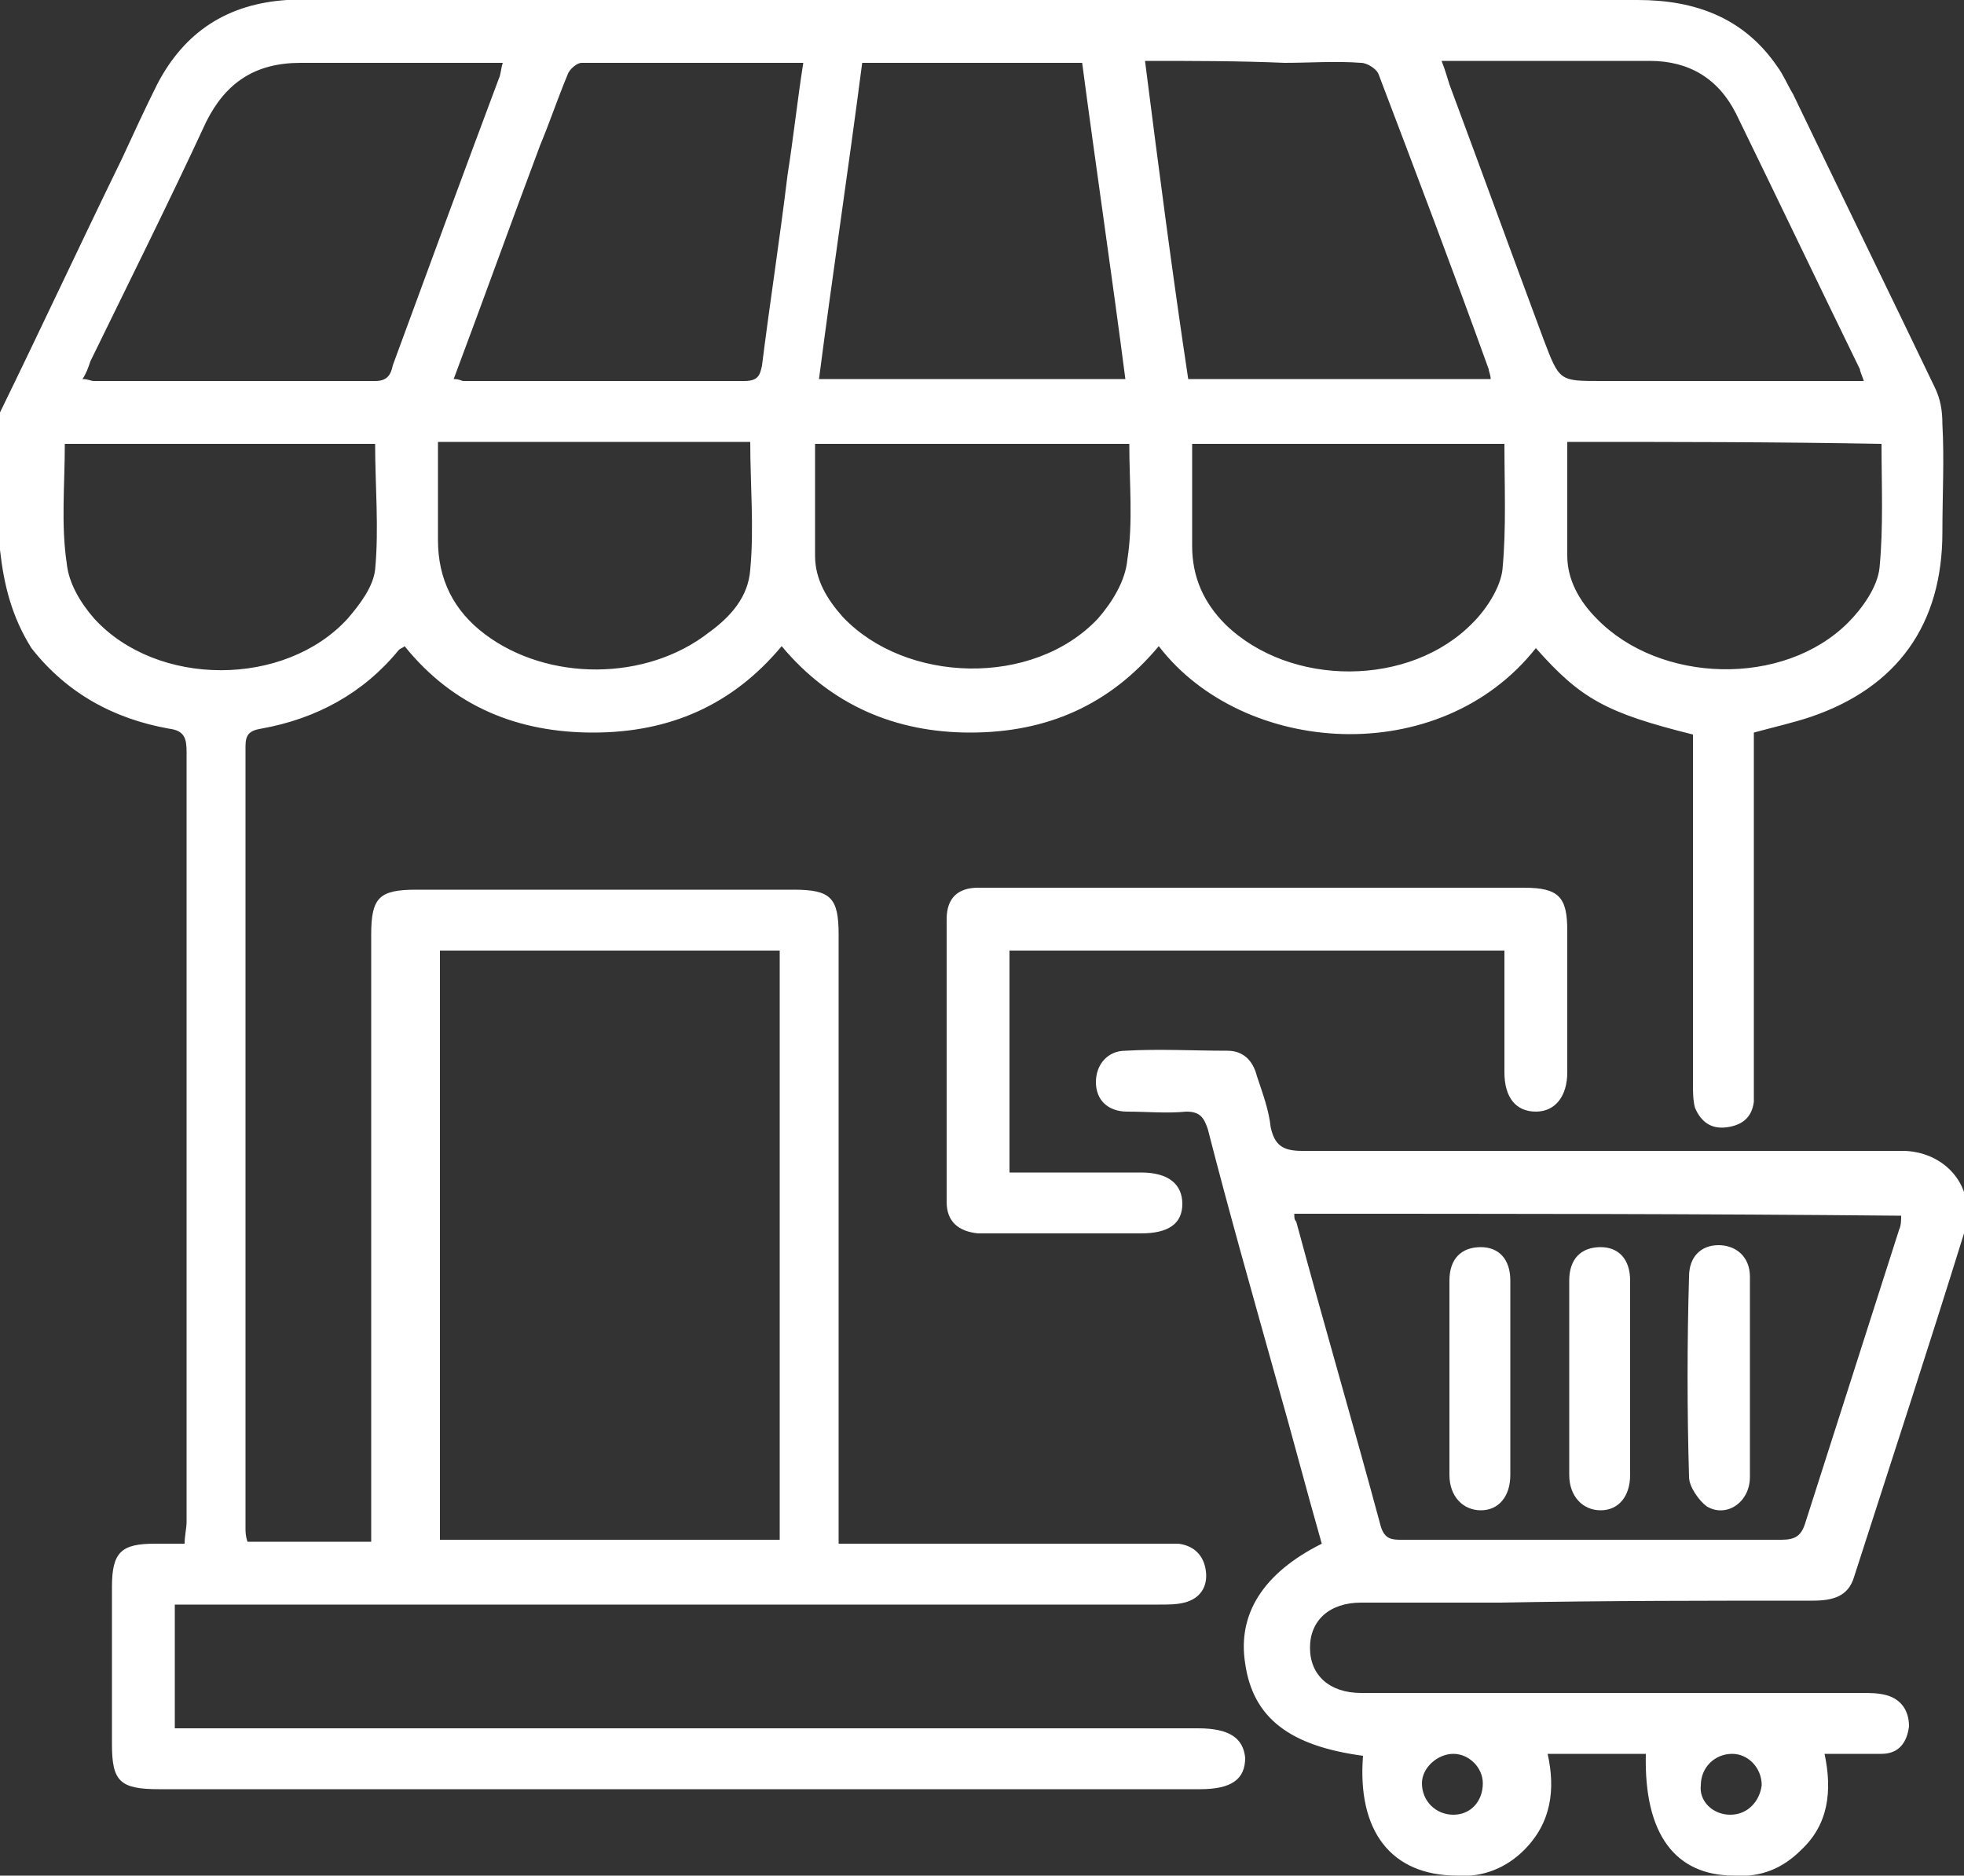
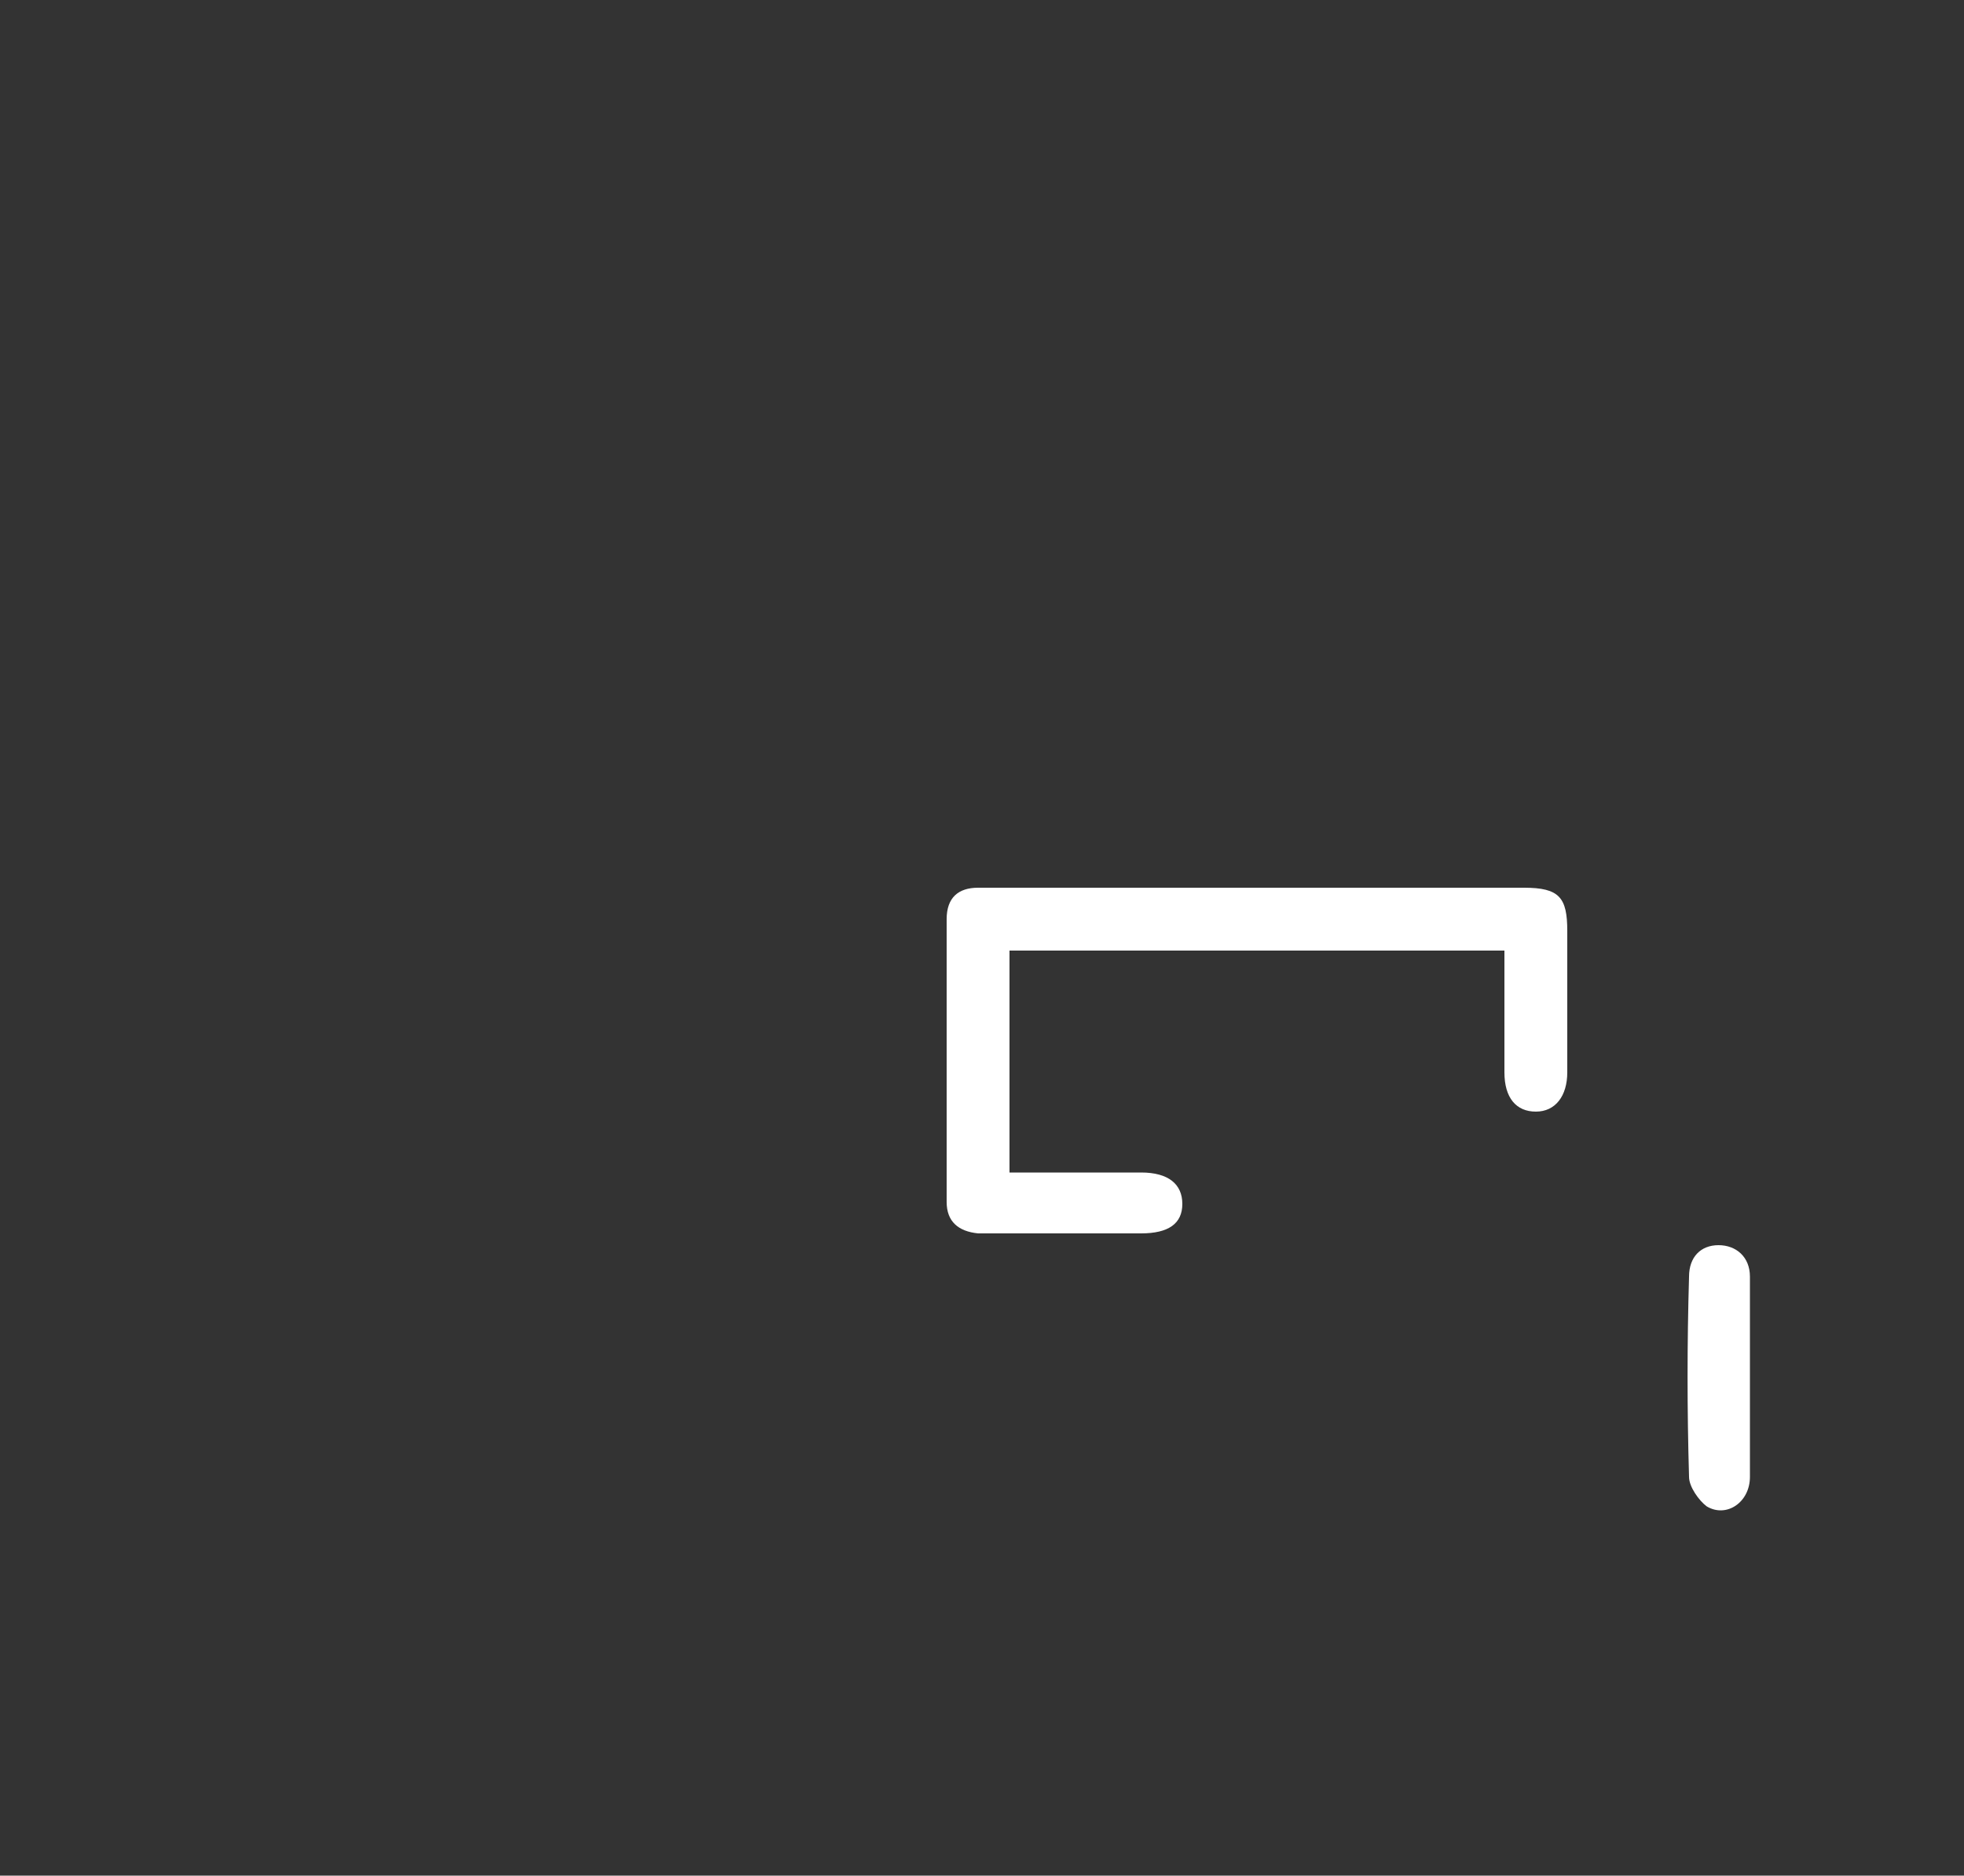
<svg xmlns="http://www.w3.org/2000/svg" version="1.1" id="Layer_1" x="0px" y="0px" viewBox="0 0 100 95.5" enable-background="new 0 0 100 95.5" xml:space="preserve">
  <rect x="0" y="0" width="100" height="95.5" fill="#333333" stroke="none" />
  <g>
-     <path fill="#FFFFFF" d="M0,21c2.1-4.3,4.1-8.6,6.2-12.9C6.8,6.8,7.4,5.5,8,4.3c1.4-2.7,3.6-4.1,6.6-4.3c0.3,0,0.7,0,1,0   c22.6,0,45.2,0,67.8,0c2.9,0,5.4,0.9,7.1,3.4c0.3,0.4,0.5,0.9,0.8,1.4c2.4,5,4.8,9.9,7.2,14.9c0.3,0.6,0.4,1.2,0.4,1.9   c0.1,1.8,0,3.6,0,5.5c0,4.7-2.3,7.9-6.7,9.4c-0.9,0.3-1.8,0.5-2.9,0.8c0,0.3,0,0.7,0,1.1c0,5.6,0,11.1,0,16.7c0,0.3,0,0.7,0,1   c-0.1,0.8-0.6,1.2-1.4,1.3c-0.8,0.1-1.3-0.3-1.6-1c-0.1-0.4-0.1-0.8-0.1-1.2c0-5.6,0-11.1,0-16.7c0-0.4,0-0.8,0-1.1   c-4.4-1.1-5.7-1.8-8-4.4c-4.9,6.2-14.9,5.5-19.2-0.1c-2.5,3-5.7,4.4-9.6,4.4c-3.8,0-7.1-1.4-9.6-4.4c-2.5,3-5.7,4.4-9.6,4.4   c-3.8,0-7.1-1.3-9.6-4.4c-0.1,0.1-0.2,0.1-0.3,0.2c-1.8,2.2-4.2,3.5-7,4c-0.6,0.1-0.8,0.3-0.8,0.9c0,13.3,0,26.5,0,39.8   c0,0.2,0,0.4,0.1,0.7c2.1,0,4.1,0,6.3,0c0-0.4,0-0.8,0-1.2c0-9.9,0-19.8,0-29.7c0-1.9,0.4-2.3,2.3-2.3c6.4,0,12.8,0,19.2,0   c1.9,0,2.3,0.4,2.3,2.3c0,9.9,0,19.8,0,29.7c0,0.4,0,0.8,0,1.3c0.4,0,0.8,0,1.1,0c5.1,0,10.2,0,15.2,0c0.3,0,0.7,0,1,0   c0.8,0.1,1.3,0.6,1.4,1.4c0.1,0.8-0.3,1.4-1.1,1.6c-0.4,0.1-0.8,0.1-1.3,0.1c-16.3,0-32.5,0-48.8,0c-0.4,0-0.8,0-1.3,0   c0,2.1,0,4.2,0,6.3c0.5,0,0.9,0,1.3,0c16.9,0,33.9,0,50.8,0c1.6,0,2.3,0.5,2.4,1.5c0,1.1-0.7,1.6-2.3,1.6c-17.7,0-35.3,0-53,0   c-2,0-2.4-0.4-2.4-2.3c0-2.7,0-5.3,0-8c0-1.8,0.5-2.2,2.2-2.2c0.5,0,0.9,0,1.5,0c0-0.4,0.1-0.8,0.1-1.1c0-13.1,0-26.1,0-39.2   c0-0.7-0.1-1.1-0.9-1.2c-2.8-0.5-5.2-1.8-7-4.1C0.6,31.4,0.2,29.8,0,28C0,25.7,0,23.3,0,21z M39.7,78.4c0-10.1,0-20,0-30   c-5.8,0-11.6,0-17.3,0c0,10,0,20,0,30C28.1,78.4,33.9,78.4,39.7,78.4z M94.9,19.4c-0.1-0.3-0.2-0.5-0.2-0.6   c-2.1-4.3-4.2-8.7-6.3-13C87.5,4,86,3.1,84,3.1c-2.2,0-4.5,0-6.7,0c-1.3,0-2.5,0-3.9,0c0.2,0.5,0.3,0.9,0.4,1.2   c1.6,4.3,3.2,8.7,4.8,13c0.8,2.1,0.8,2.1,2.9,2.1C85.9,19.4,90.3,19.4,94.9,19.4z M25.6,3.2c-0.4,0-0.6,0-0.9,0c-3.1,0-6.3,0-9.4,0   c-2.3,0-3.8,1-4.8,3c-1.9,4.1-3.9,8.1-5.9,12.2c-0.1,0.3-0.2,0.6-0.4,0.9c0.3,0,0.4,0.1,0.6,0.1c4.8,0,9.5,0,14.3,0   c0.6,0,0.8-0.3,0.9-0.8c1.8-4.9,3.6-9.8,5.4-14.6C25.5,3.8,25.5,3.5,25.6,3.2z M23.1,19.3c0.3,0,0.4,0.1,0.5,0.1   c4.8,0,9.5,0,14.3,0c0.7,0,0.8-0.3,0.9-0.8c0.4-3.2,0.9-6.4,1.3-9.7c0.3-1.9,0.5-3.8,0.8-5.7c-3.8,0-7.6,0-11.3,0   c-0.2,0-0.6,0.3-0.7,0.6c-0.5,1.2-0.9,2.4-1.4,3.6C26,11.4,24.6,15.3,23.1,19.3z M58.3,3.1C59,8.6,59.7,14,60.5,19.3   c5.2,0,10.3,0,15.4,0c0-0.2-0.1-0.4-0.1-0.5c-1.8-5-3.7-10-5.6-15c-0.1-0.3-0.6-0.6-0.9-0.6c-1.3-0.1-2.6,0-3.9,0   C63.1,3.1,60.7,3.1,58.3,3.1z M43.9,3.2c-0.7,5.4-1.5,10.7-2.2,16.1c5.3,0,10.4,0,15.6,0c-0.7-5.4-1.5-10.8-2.2-16.1   C51.4,3.2,47.7,3.2,43.9,3.2z M79.8,22.5c0,2,0,3.9,0,5.8c0,1.2,0.6,2.3,1.5,3.2c3.2,3.3,9.5,3.5,12.8,0.2c0.7-0.7,1.5-1.8,1.6-2.8   c0.2-2.1,0.1-4.2,0.1-6.3C90.4,22.5,85.2,22.5,79.8,22.5z M57.5,22.6c-5.4,0-10.6,0-16,0c0,2,0,3.9,0,5.7c0,1.2,0.6,2.2,1.4,3.1   c3.2,3.4,9.7,3.6,13,0.1c0.7-0.8,1.4-1.9,1.5-3C57.7,26.6,57.5,24.6,57.5,22.6z M60.7,22.6c0,1.8,0,3.5,0,5.2c0,1.6,0.6,2.9,1.7,4   c3.3,3.2,9.4,3.2,12.6-0.1c0.7-0.7,1.4-1.8,1.5-2.7c0.2-2.1,0.1-4.2,0.1-6.4C71.3,22.6,66.1,22.6,60.7,22.6z M22.3,22.5   c0,1.7,0,3.4,0,5c0,2,0.8,3.6,2.4,4.8c3.2,2.4,8.2,2.4,11.4-0.1c1.1-0.8,2-1.8,2.1-3.2c0.2-2.1,0-4.3,0-6.5   C33,22.5,27.7,22.5,22.3,22.5z M19.1,22.6c-5.3,0-10.6,0-15.8,0c0,2.1-0.2,4.1,0.1,6.1c0.1,1,0.7,2,1.4,2.8c3.2,3.5,9.7,3.5,12.9,0   c0.6-0.7,1.3-1.6,1.4-2.5C19.3,26.9,19.1,24.7,19.1,22.6z" />
-     <path fill="#FFFFFF" d="M69.4,89.4c-3.7-0.5-5.6-1.9-6-4.7c-0.4-2.5,0.9-4.6,3.9-6.1c-0.8-2.8-1.5-5.5-2.3-8.3   c-1.2-4.3-2.4-8.5-3.5-12.8c-0.2-0.6-0.4-0.9-1.1-0.9c-1,0.1-2,0-3,0c-1,0-1.6-0.6-1.6-1.5c0-0.9,0.6-1.6,1.5-1.6   c1.7-0.1,3.5,0,5.2,0c0.8,0,1.3,0.5,1.5,1.3c0.3,0.9,0.6,1.7,0.7,2.6c0.2,0.9,0.6,1.2,1.6,1.2c9.9,0,19.8,0,29.7,0c0.3,0,0.7,0,1,0   c2.2,0.1,3.7,2,3,4.2c-1.8,5.8-3.7,11.6-5.6,17.5c-0.3,1-1.1,1.2-2.1,1.2c-5.3,0-10.6,0-15.9,0.1c-2.4,0-4.8,0-7.1,0   c-1.6,0-2.6,0.9-2.6,2.3c0,1.4,1,2.3,2.6,2.3c8.5,0,17,0,25.5,0c0.4,0,0.8,0,1.2,0.1c0.8,0.2,1.2,0.8,1.2,1.6   c-0.1,0.8-0.5,1.4-1.4,1.4c-0.9,0-1.9,0-2.9,0c0.4,1.9,0.2,3.6-1.2,4.9c-0.9,0.9-2,1.4-3.4,1.3c-3,0-4.6-2.1-4.5-6.2   c-1.6,0-3.3,0-5,0c0.4,1.8,0.2,3.5-1.2,4.9c-0.9,0.9-2.1,1.4-3.4,1.3C70.8,95.5,69.1,93.2,69.4,89.4z M65.9,61.8   c0,0.2,0,0.3,0.1,0.4c1.4,5.2,2.9,10.3,4.3,15.5c0.2,0.7,0.6,0.7,1.1,0.7c6.4,0,12.8,0,19.3,0c0.7,0,1-0.2,1.2-0.8   c1.6-5,3.2-10,4.8-15c0.1-0.2,0.1-0.5,0.1-0.7C86.4,61.8,76.2,61.8,65.9,61.8z M74,89.3c-0.8,0-1.6,0.7-1.6,1.5   c0,0.9,0.7,1.6,1.6,1.6c0.9,0,1.5-0.7,1.5-1.6C75.5,90,74.8,89.3,74,89.3z M88.1,92.4c0.9,0,1.5-0.7,1.6-1.5c0-0.9-0.7-1.6-1.5-1.6   c-0.9,0-1.6,0.7-1.6,1.6C86.5,91.7,87.2,92.4,88.1,92.4z" />
    <path fill="#FFFFFF" d="M51.4,48.4c0,3.8,0,7.5,0,11.3c0.4,0,0.7,0,1,0c1.9,0,3.8,0,5.7,0c1.4,0,2.1,0.6,2.1,1.6   c0,1-0.7,1.5-2.1,1.5c-2.6,0-5.2,0-7.8,0c-0.2,0-0.3,0-0.5,0c-1-0.1-1.6-0.6-1.6-1.6c0-4.8,0-9.6,0-14.4c0-1.1,0.6-1.6,1.6-1.6   c1.1,0,2.2,0,3.3,0c8.2,0,16.4,0,24.5,0c1.8,0,2.2,0.5,2.2,2.2c0,2.4,0,4.8,0,7.2c0,1.2-0.6,2-1.6,2c-1,0-1.6-0.7-1.6-2   c0-2,0-4.1,0-6.2C68.4,48.4,59.9,48.4,51.4,48.4z" />
-     <path fill="#FFFFFF" d="M76.9,70.1c0,1.7,0,3.3,0,5c0,1.1-0.6,1.8-1.5,1.8c-0.9,0-1.6-0.7-1.6-1.8c0-3.3,0-6.6,0-9.9   c0-1.1,0.6-1.7,1.6-1.7c0.9,0,1.5,0.6,1.5,1.7C76.9,66.8,76.9,68.4,76.9,70.1z" />
-     <path fill="#FFFFFF" d="M83,70.1c0,1.7,0,3.3,0,5c0,1.1-0.6,1.8-1.5,1.8c-0.9,0-1.6-0.7-1.6-1.8c0-3.3,0-6.6,0-9.9   c0-1.1,0.6-1.7,1.6-1.7c0.9,0,1.5,0.6,1.5,1.7C83,66.8,83,68.4,83,70.1z" />
    <path fill="#FFFFFF" d="M89.1,70.1c0,1.7,0,3.4,0,5.1c0,1.3-1.2,2.1-2.2,1.5c-0.4-0.3-0.9-1-0.9-1.5c-0.1-3.4-0.1-6.8,0-10.2   c0-1,0.6-1.6,1.5-1.6c0.9,0,1.6,0.6,1.6,1.6C89.1,66.7,89.1,68.4,89.1,70.1C89.1,70.1,89.1,70.1,89.1,70.1z" />
  </g>
</svg>